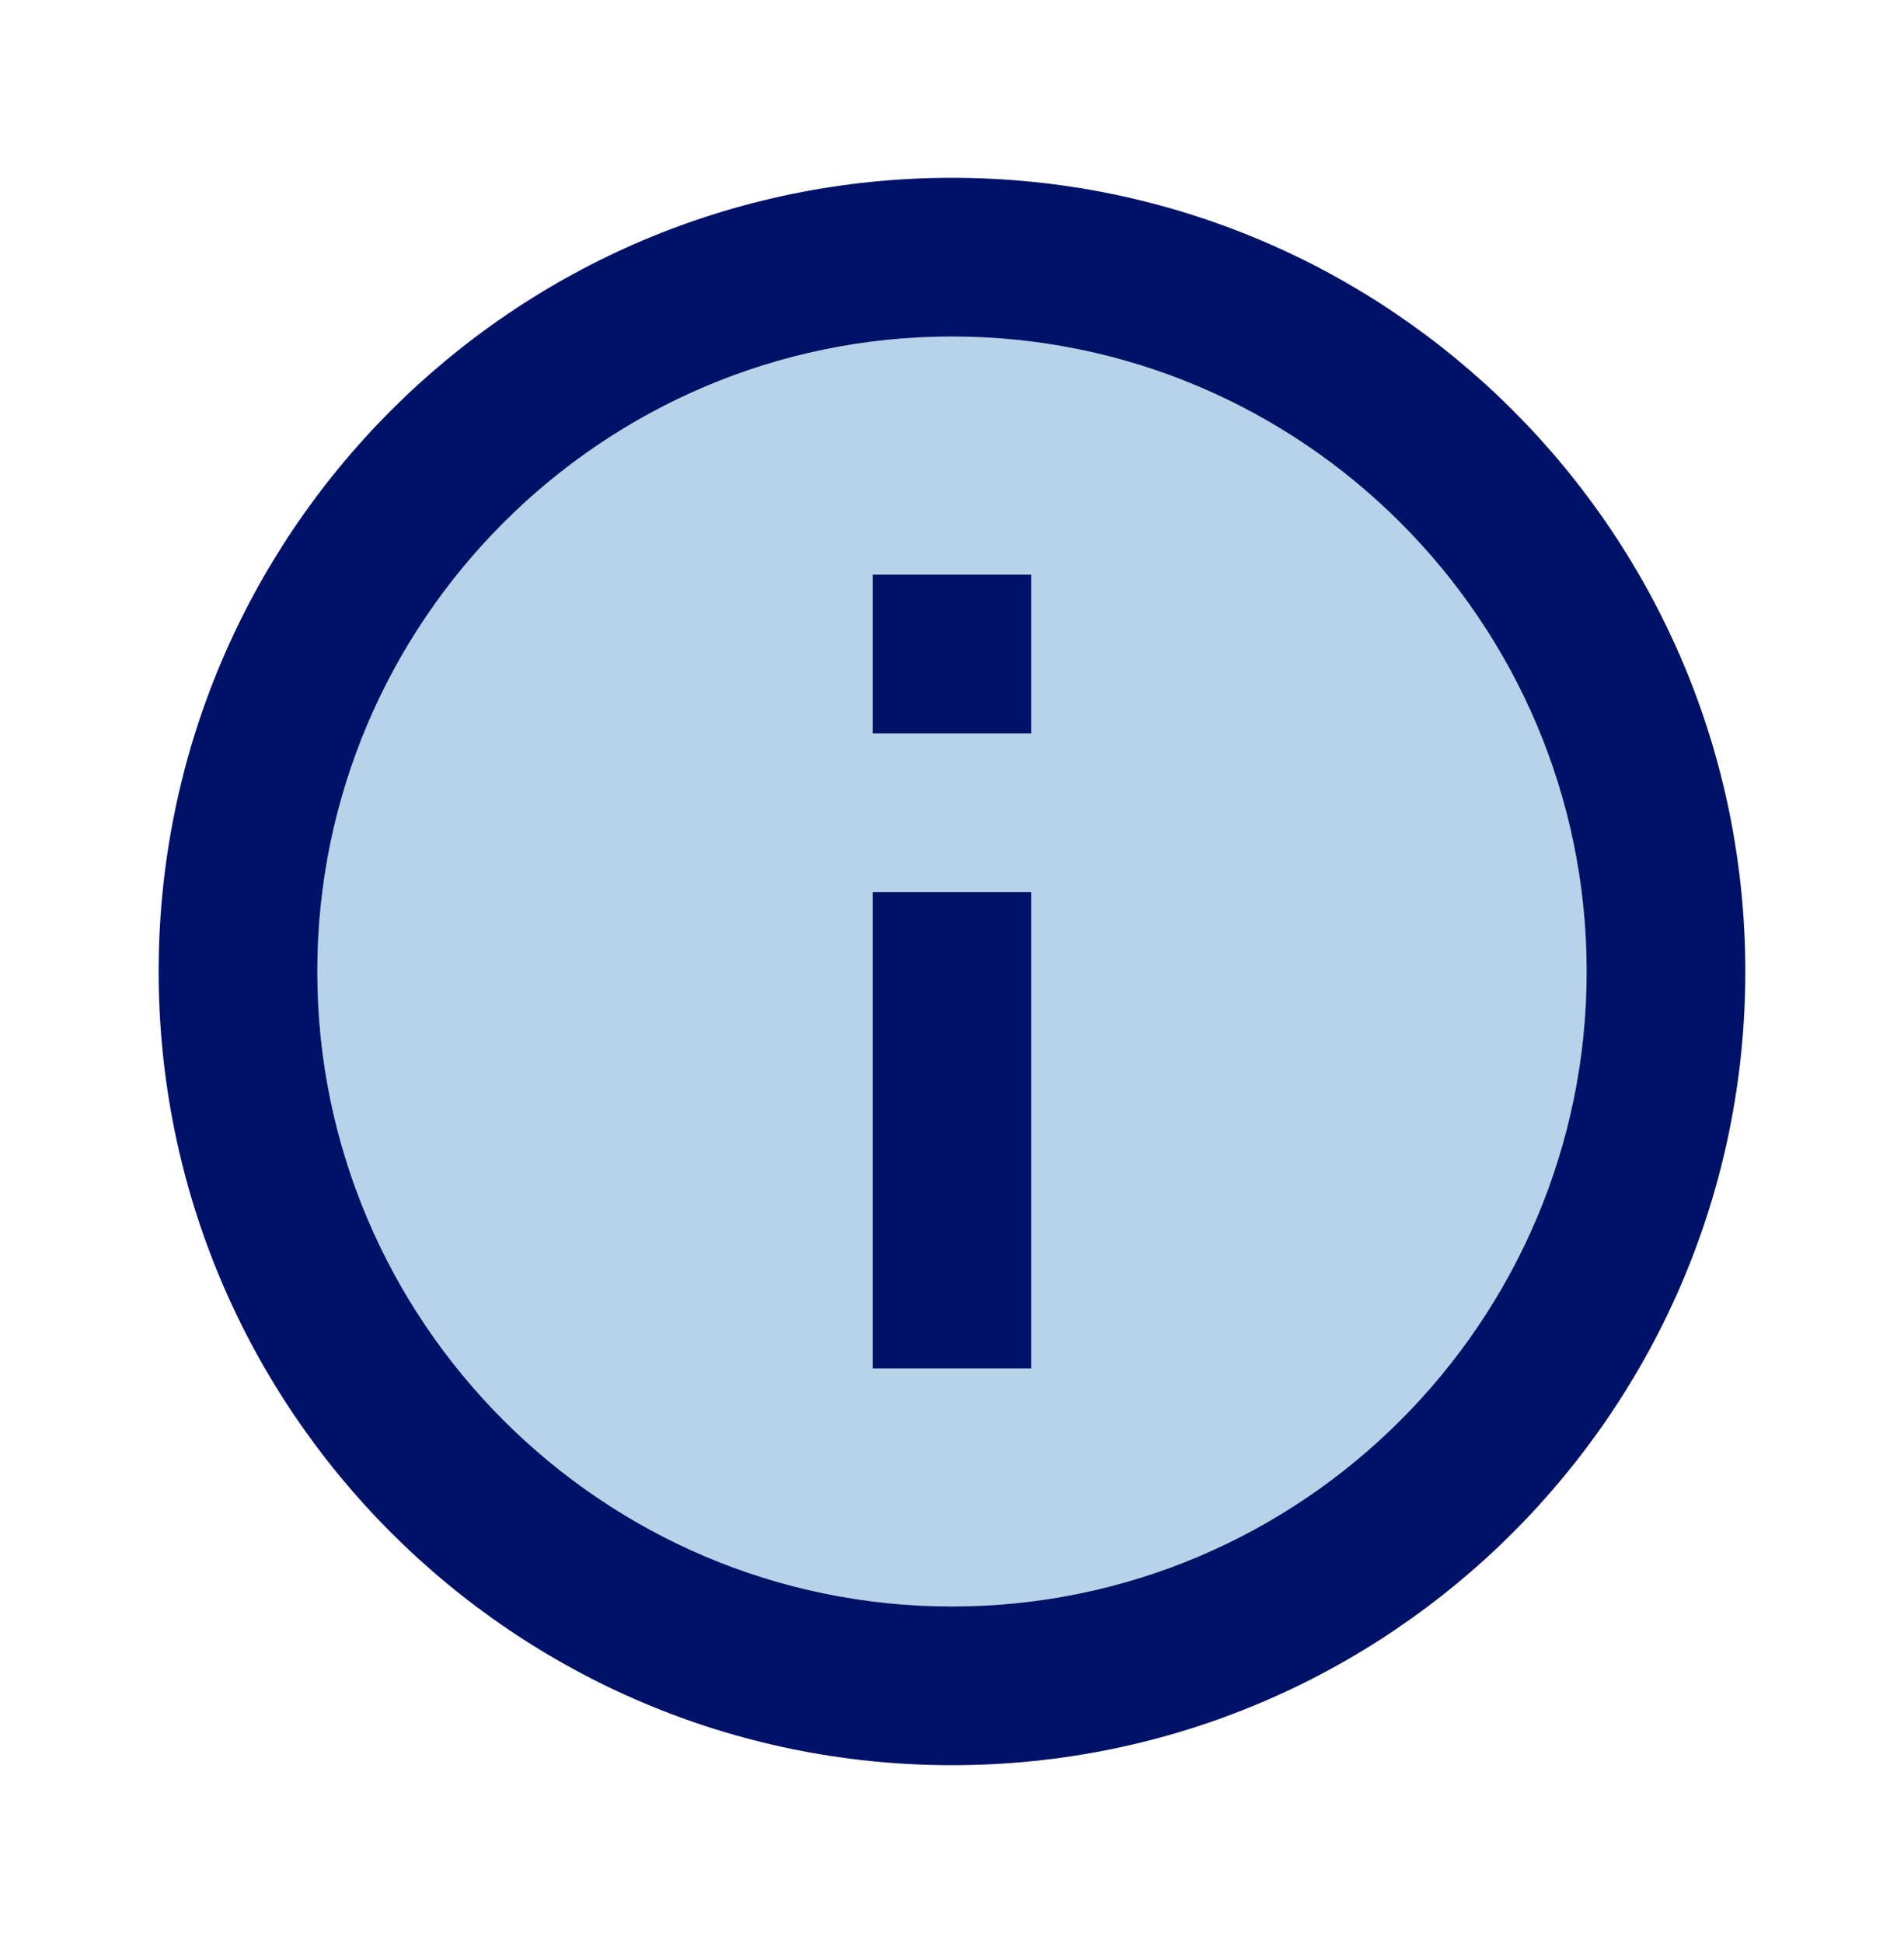
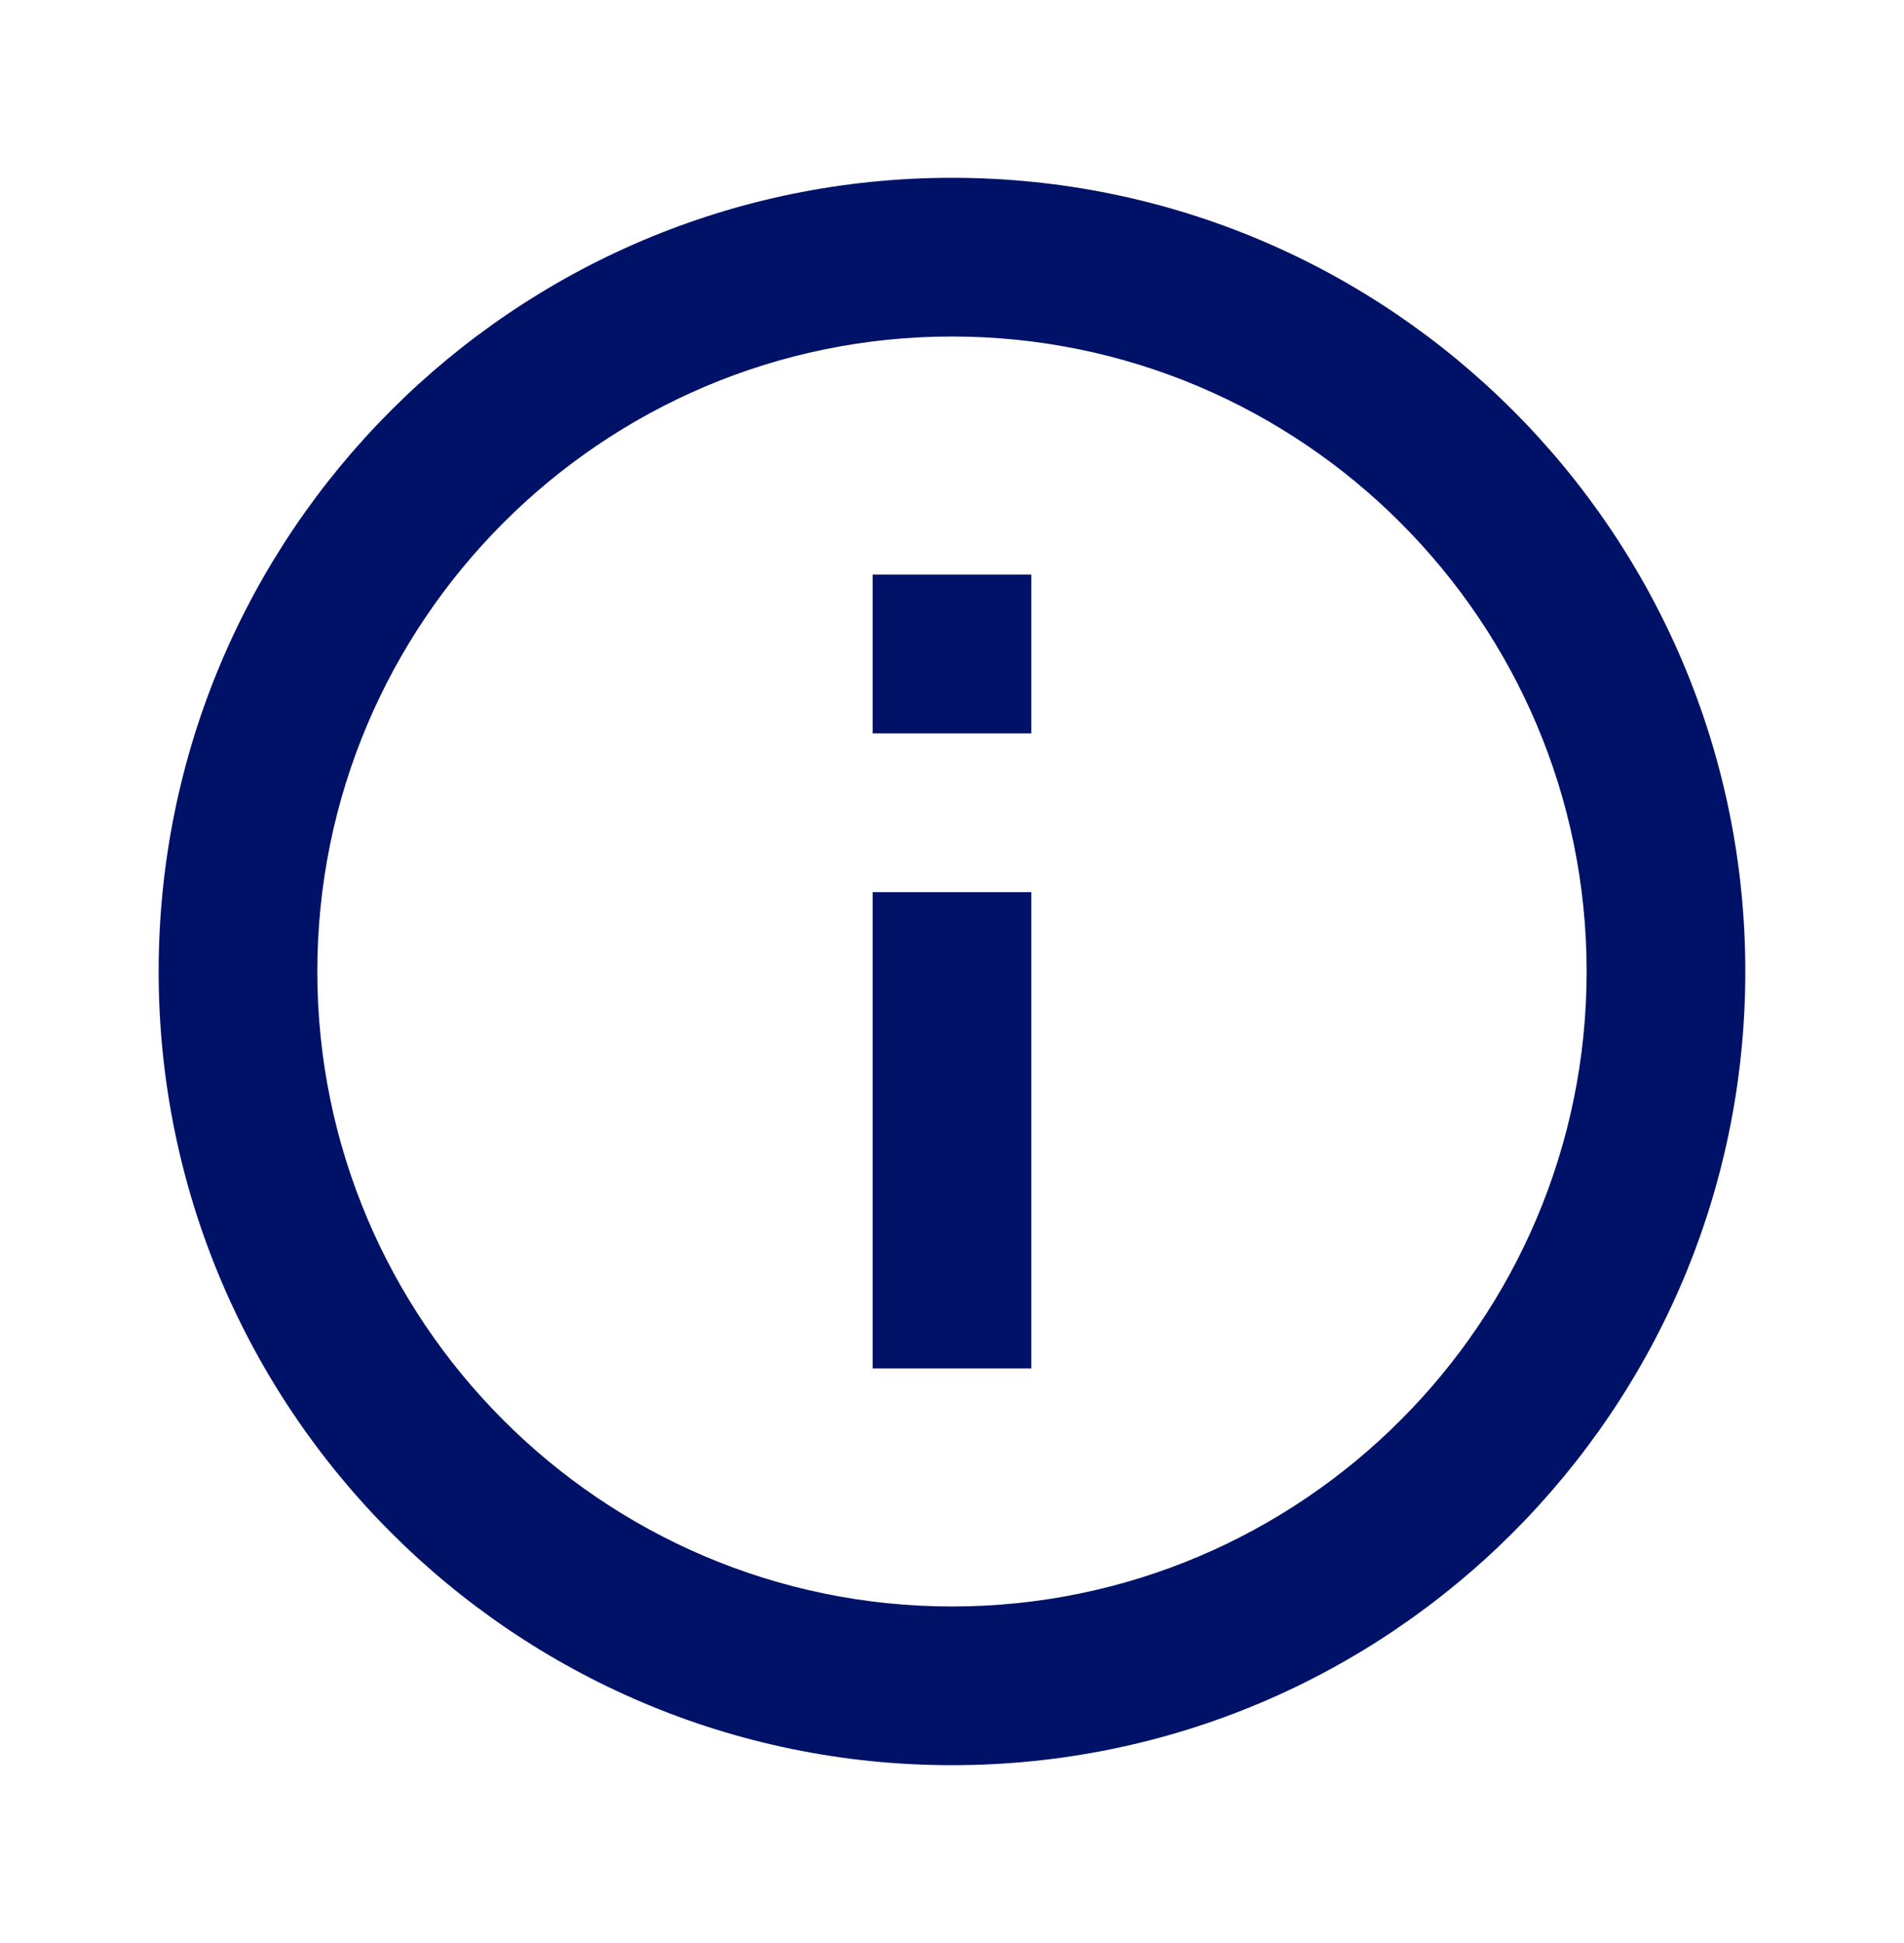
<svg xmlns="http://www.w3.org/2000/svg" width="50" height="51" viewBox="0 0 50 51" fill="none">
  <g clip-path="url(#clip0_1056_388)">
-     <path d="M25.001 8.833C15.813 8.833 8.334 16.312 8.334 25.5C8.334 34.688 15.813 42.167 25.001 42.167C34.188 42.167 41.667 34.688 41.667 25.5C41.667 16.312 34.188 8.833 25.001 8.833ZM27.084 35.917H22.917V23.417H27.084V35.917ZM27.084 19.25H22.917V15.083H27.084V19.25Z" fill="#B7D3EA" />
    <path d="M22.916 15.083H27.083V19.25H22.916V15.083ZM22.916 23.417H27.083V35.917H22.916V23.417ZM24.999 4.667C13.499 4.667 4.166 14 4.166 25.5C4.166 37 13.499 46.333 24.999 46.333C36.499 46.333 45.833 37 45.833 25.5C45.833 14 36.499 4.667 24.999 4.667ZM24.999 42.167C15.812 42.167 8.333 34.688 8.333 25.5C8.333 16.312 15.812 8.833 24.999 8.833C34.187 8.833 41.666 16.312 41.666 25.5C41.666 34.688 34.187 42.167 24.999 42.167Z" fill="#001268" />
  </g>
  <defs>
    <clipPath id="clip0_1056_388">
      <rect width="50" height="50" fill="white" transform="translate(0 0.5)" />
    </clipPath>
  </defs>
</svg>